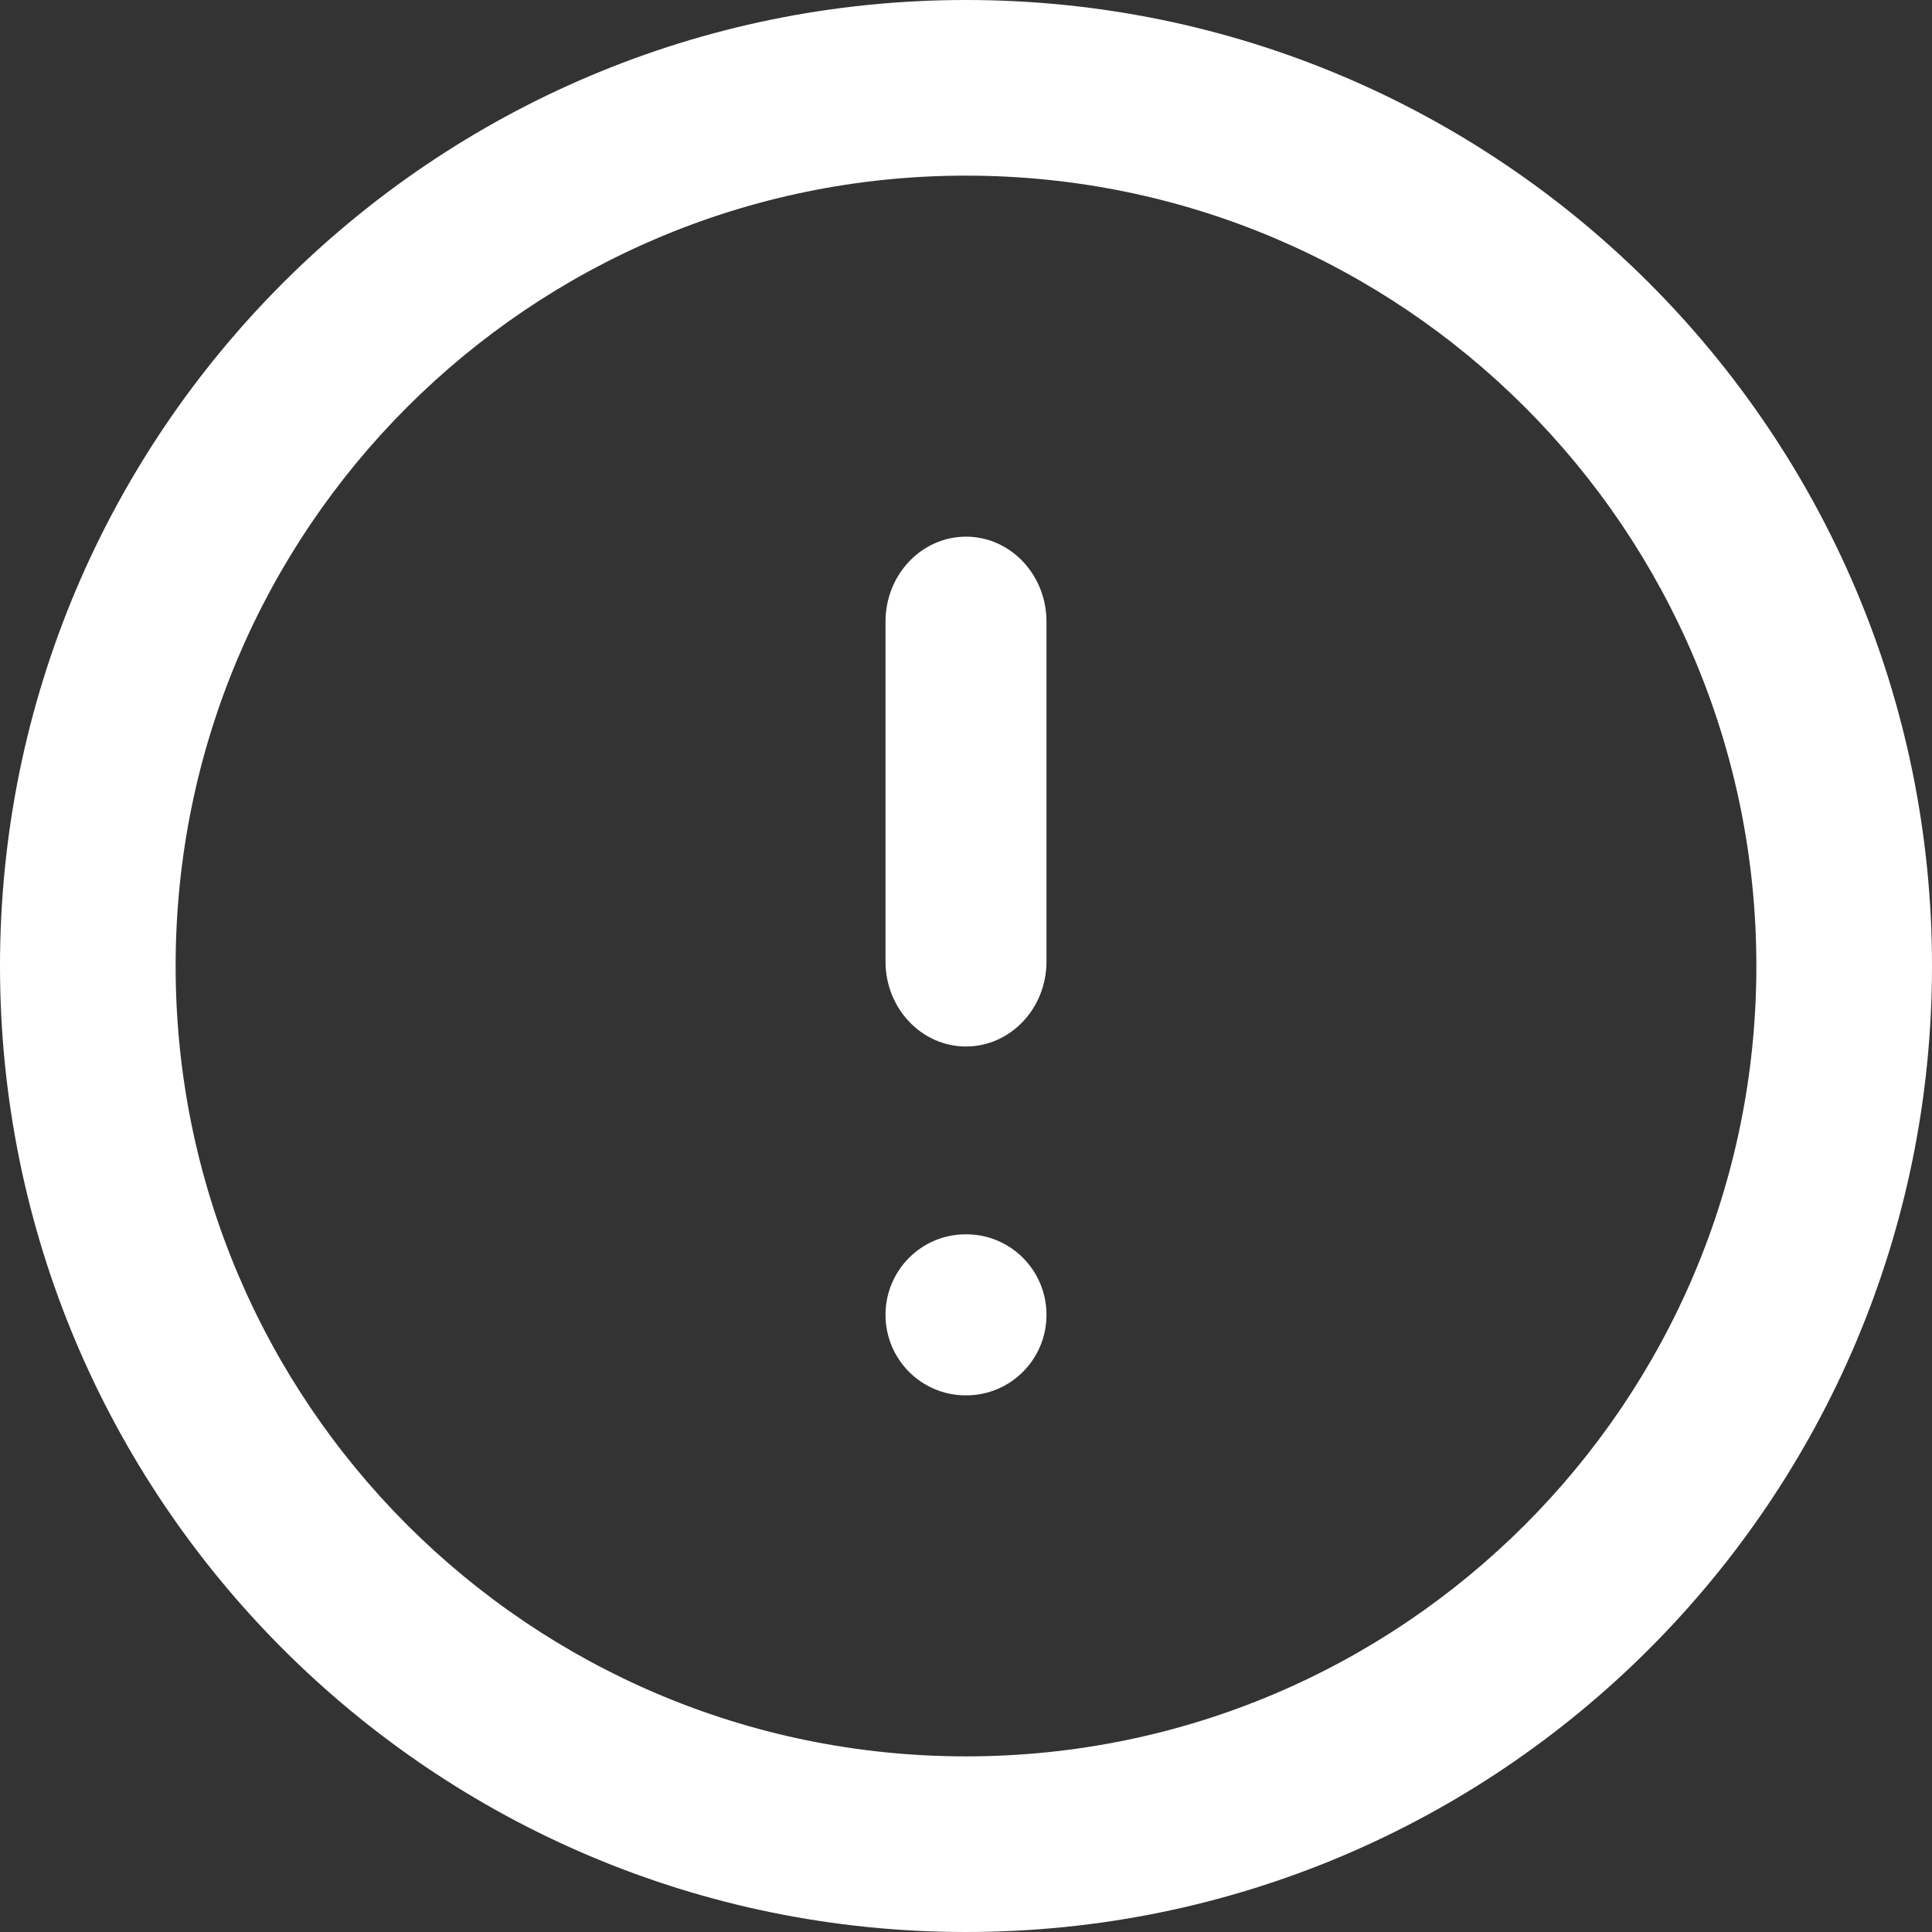
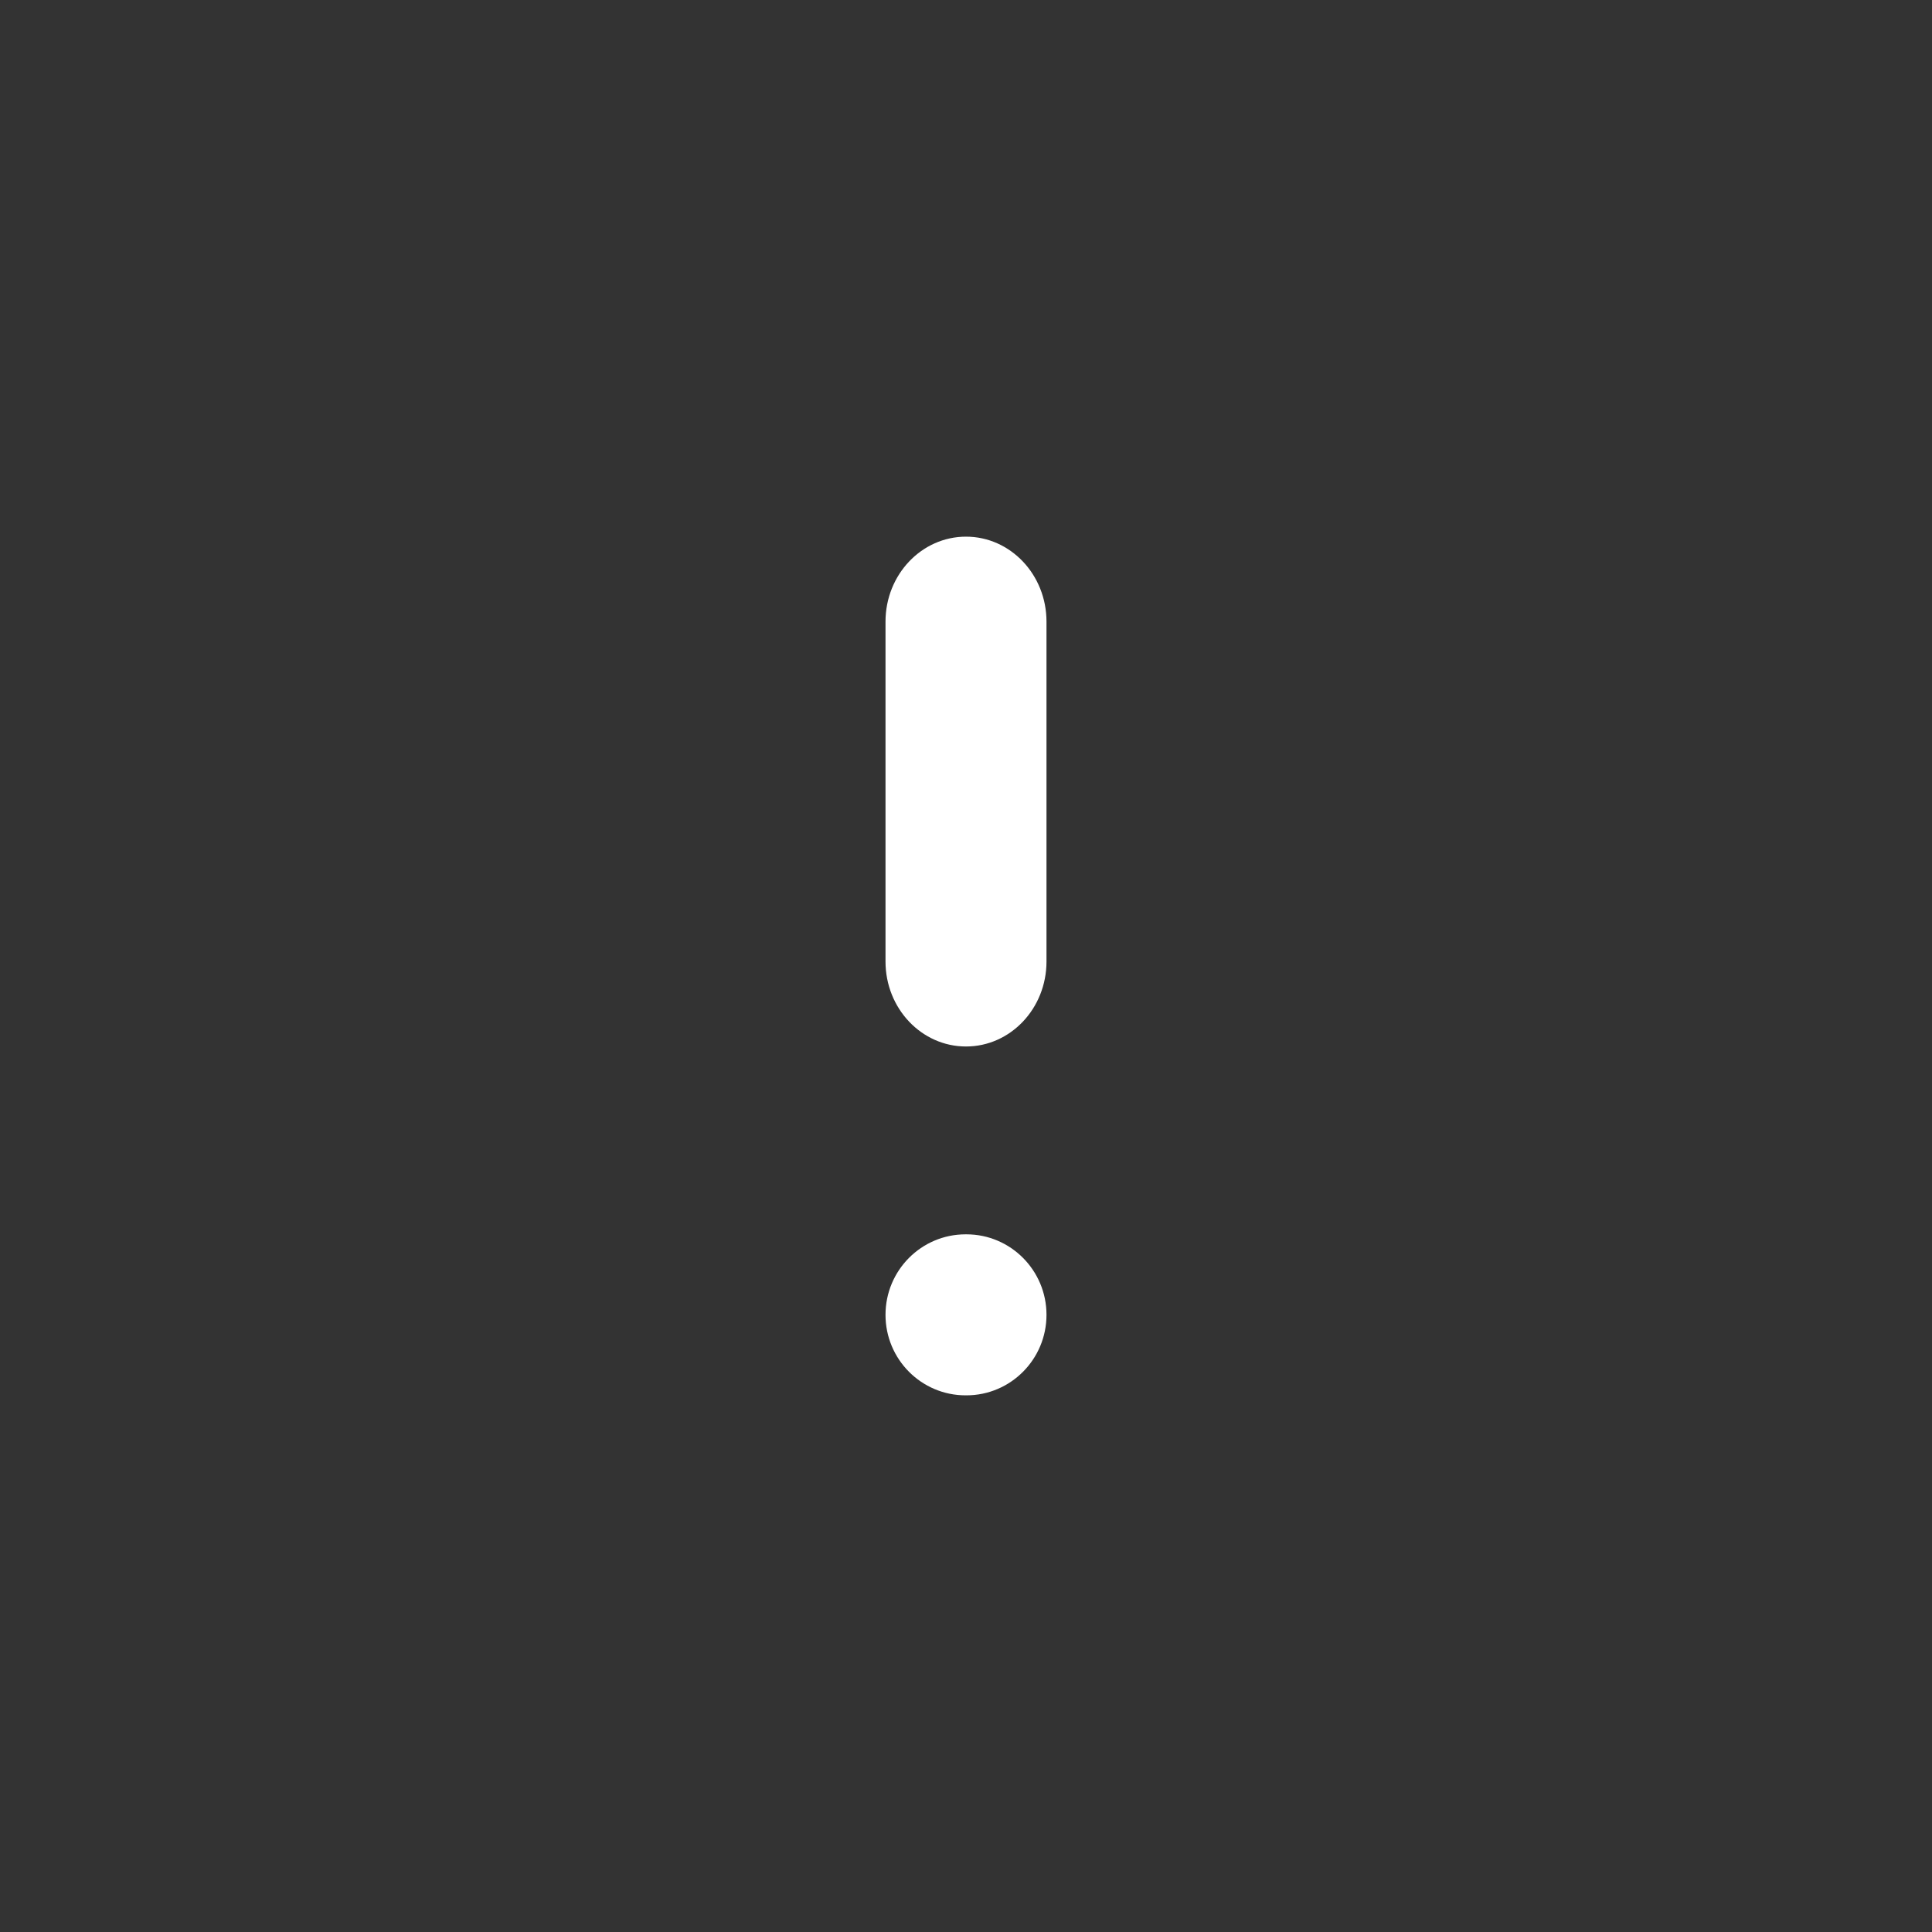
<svg xmlns="http://www.w3.org/2000/svg" width="98" height="98" viewBox="0 0 98 98" fill="none">
  <rect x="0" y="0" width="98" height="98" fill="#333333" stroke="none" />
-   <path fill-rule="evenodd" clip-rule="evenodd" d="M49 8.909C26.858 8.909 8.909 26.858 8.909 49C8.909 71.142 26.858 89.091 49 89.091C71.142 89.091 89.091 71.142 89.091 49C89.091 26.858 71.142 8.909 49 8.909ZM0 49C0 21.938 21.938 0 49 0C76.062 0 98 21.938 98 49C98 76.062 76.062 98 49 98C21.938 98 0 76.062 0 49Z" fill="white" />
  <path fill-rule="evenodd" clip-rule="evenodd" d="M49 27.222C51.255 27.222 53.083 29.152 53.083 31.532V48.773C53.083 51.154 51.255 53.083 49 53.083C46.745 53.083 44.917 51.154 44.917 48.773V31.532C44.917 29.152 46.745 27.222 49 27.222Z" fill="white" />
  <path fill-rule="evenodd" clip-rule="evenodd" d="M44.917 66.695C44.917 64.439 46.736 62.611 48.98 62.611H49.02C51.264 62.611 53.083 64.439 53.083 66.695C53.083 68.95 51.264 70.778 49.02 70.778H48.98C46.736 70.778 44.917 68.95 44.917 66.695Z" fill="white" />
</svg>